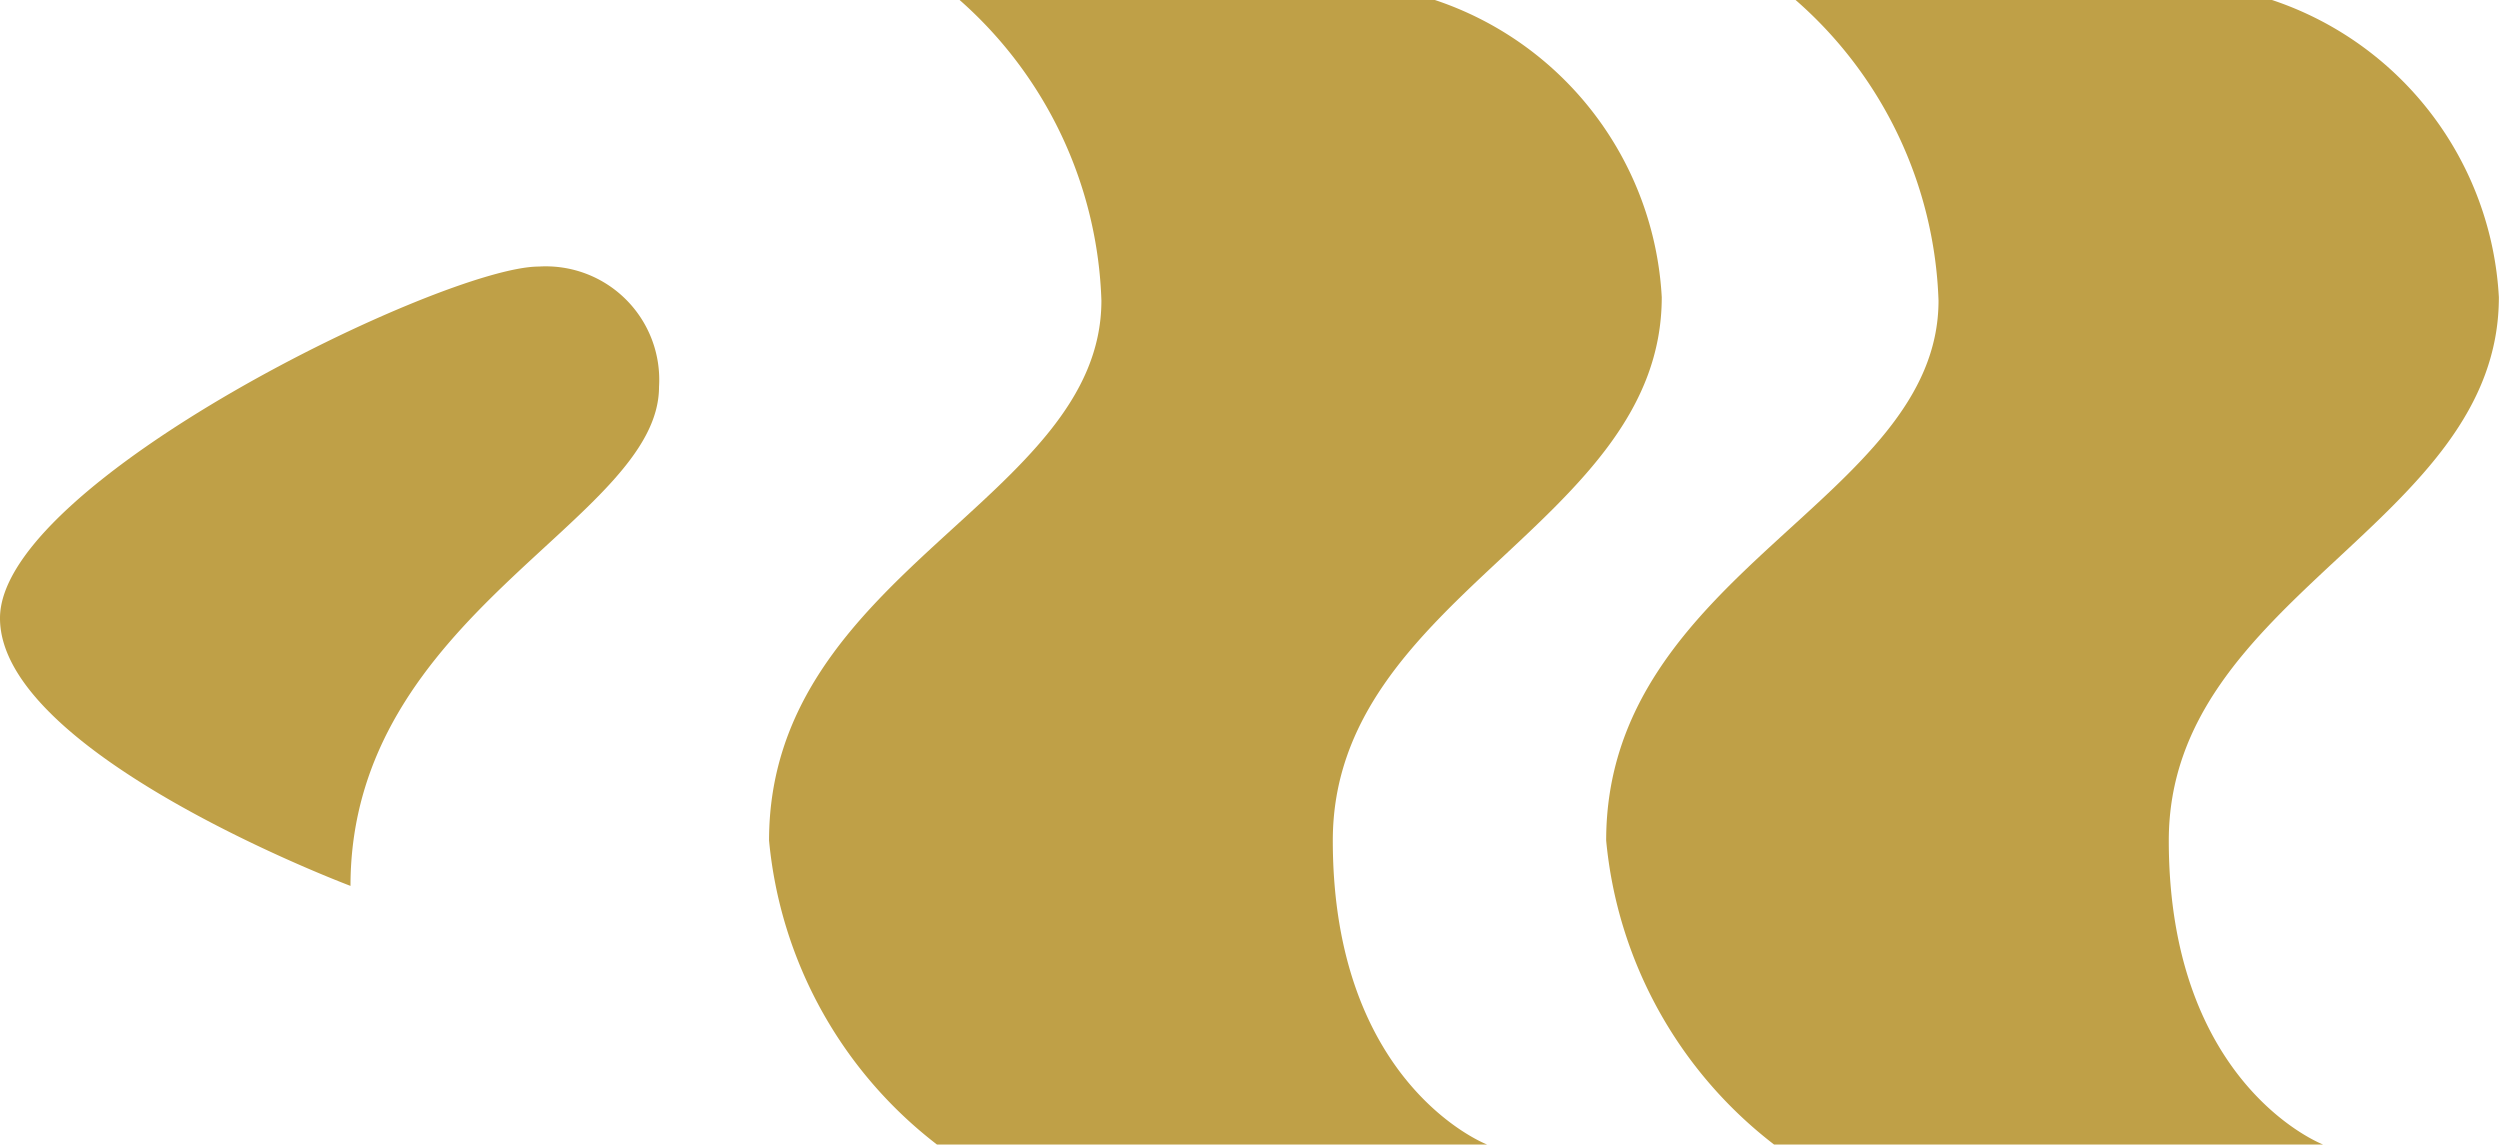
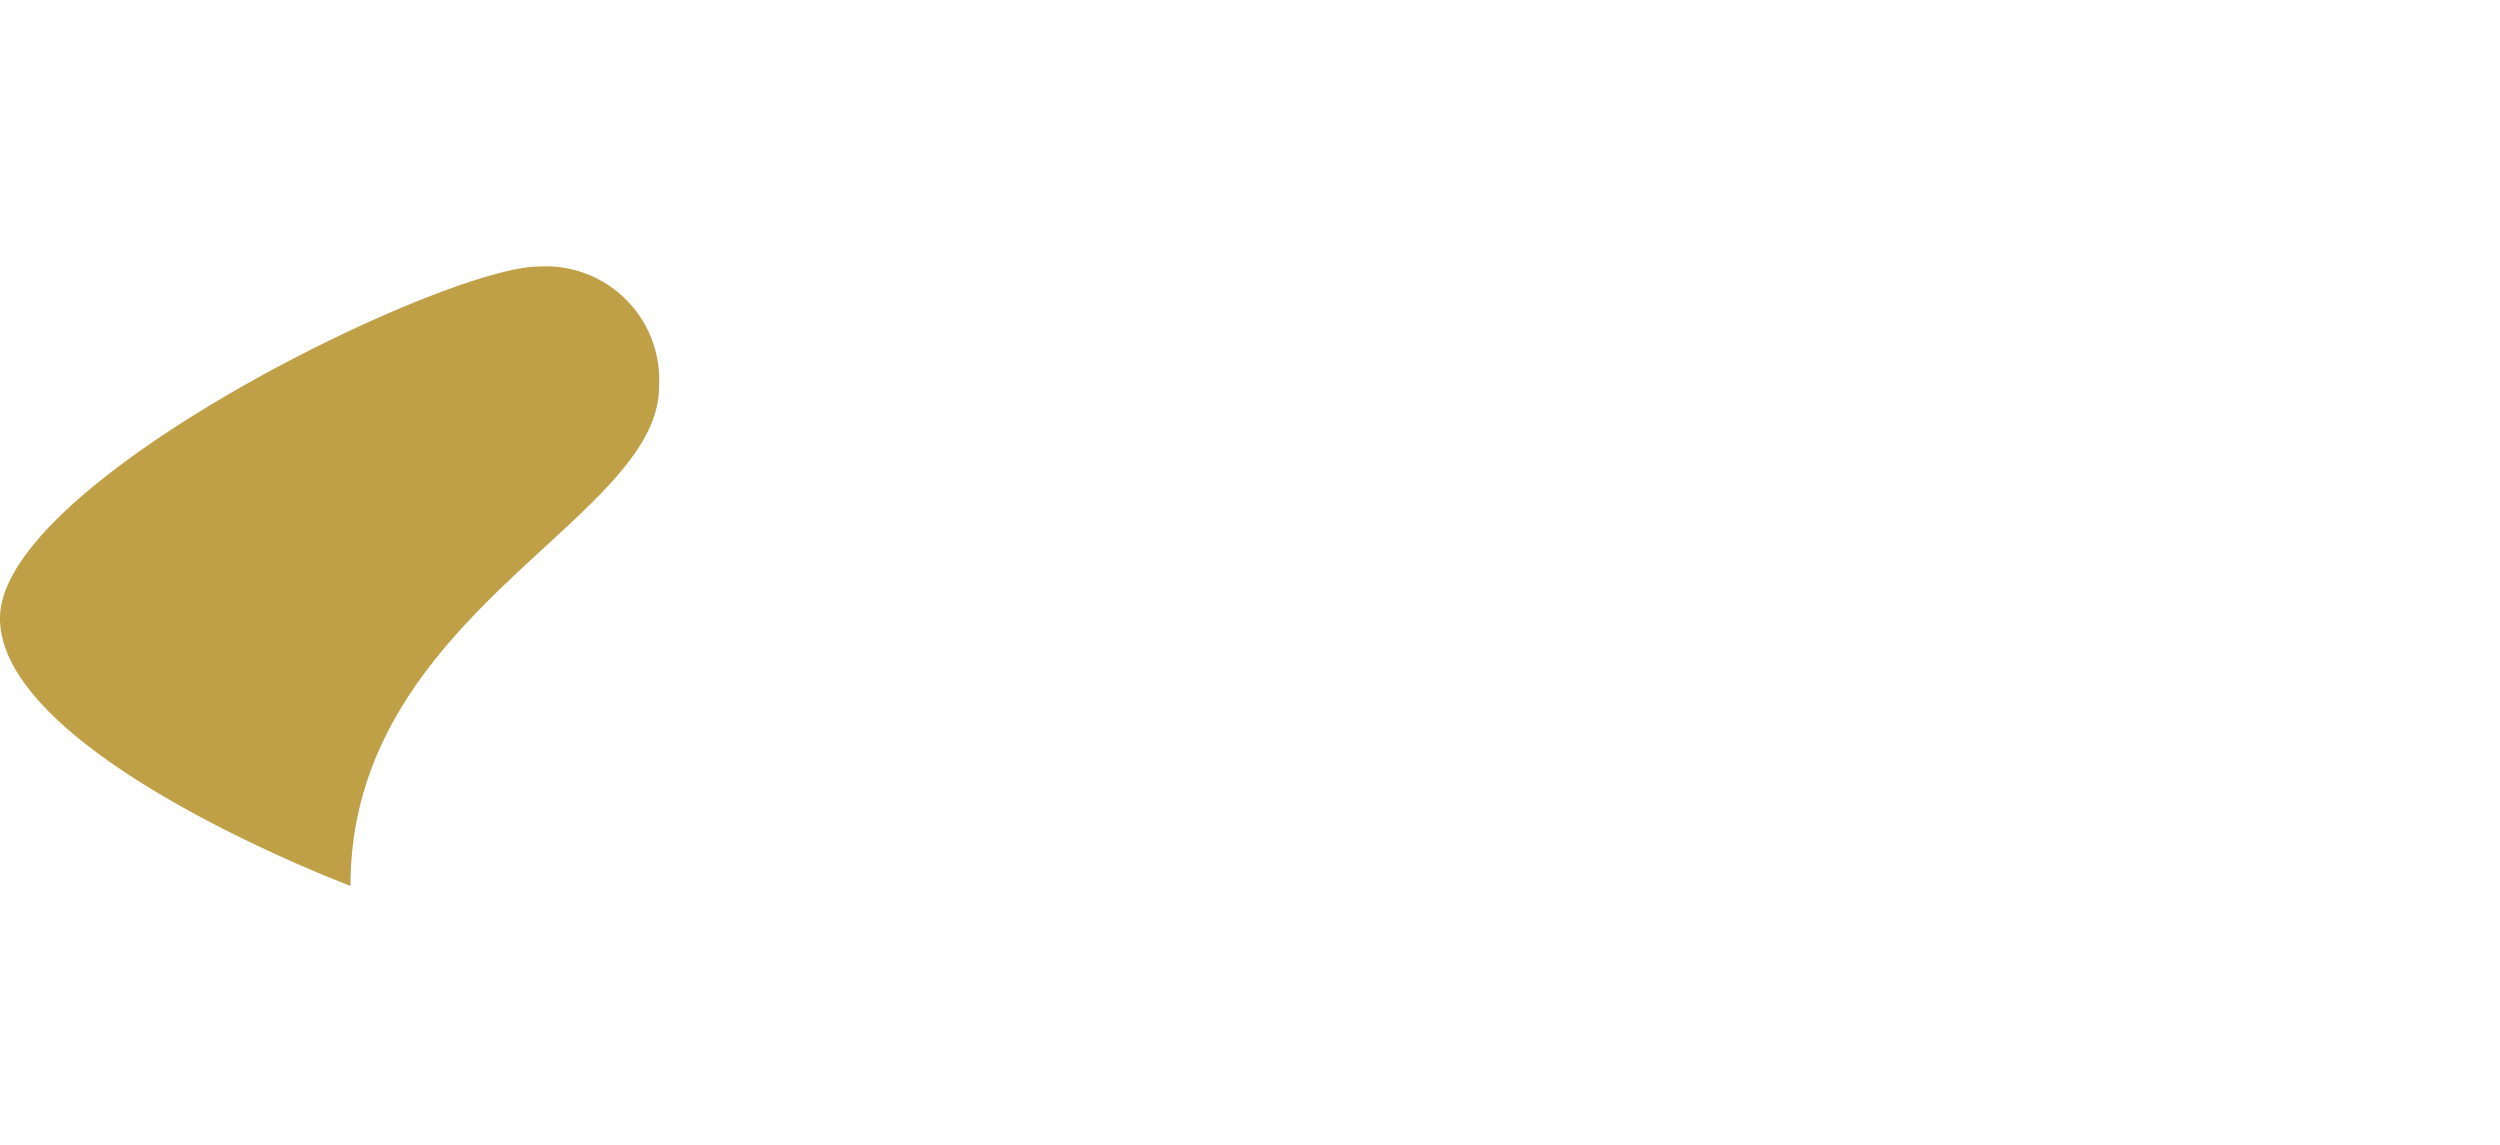
<svg xmlns="http://www.w3.org/2000/svg" viewBox="0 0 22.04 10.09">
  <title>div-gold-endcap</title>
  <g>
-     <path d="M859.44-160.35h4.2a2.93,2.93,0,0,1,2,2.62c0,2-2.91,2.63-2.91,4.79s1.36,2.68,1.36,2.68h-4.84a3.83,3.83,0,0,1-1.48-2.68c0-2.37,2.93-3,2.93-4.76A3.68,3.68,0,0,0,859.44-160.35Z" transform="translate(-843.61 160.35)" fill="#bfa047" />
-     <path d="M852.07-160.35h4.19a2.93,2.93,0,0,1,2,2.62c0,2-2.9,2.63-2.9,4.79s1.36,2.68,1.36,2.68h-4.85a3.83,3.83,0,0,1-1.48-2.68c0-2.37,2.93-3,2.93-4.76A3.69,3.69,0,0,0,852.07-160.35Z" transform="translate(-843.61 160.35)" fill="#bfa047" />
    <path d="M848.36-158a1,1,0,0,1,1.06,1.06c0,1.18-2.72,2-2.72,4.4,0,0-3.09-1.16-3.09-2.36S847.52-158,848.36-158Z" transform="translate(-843.61 160.35)" fill="#bfa047" />
-     <path d="M853-155.31" transform="translate(-843.61 160.35)" fill="#bfa047" />
  </g>
</svg>